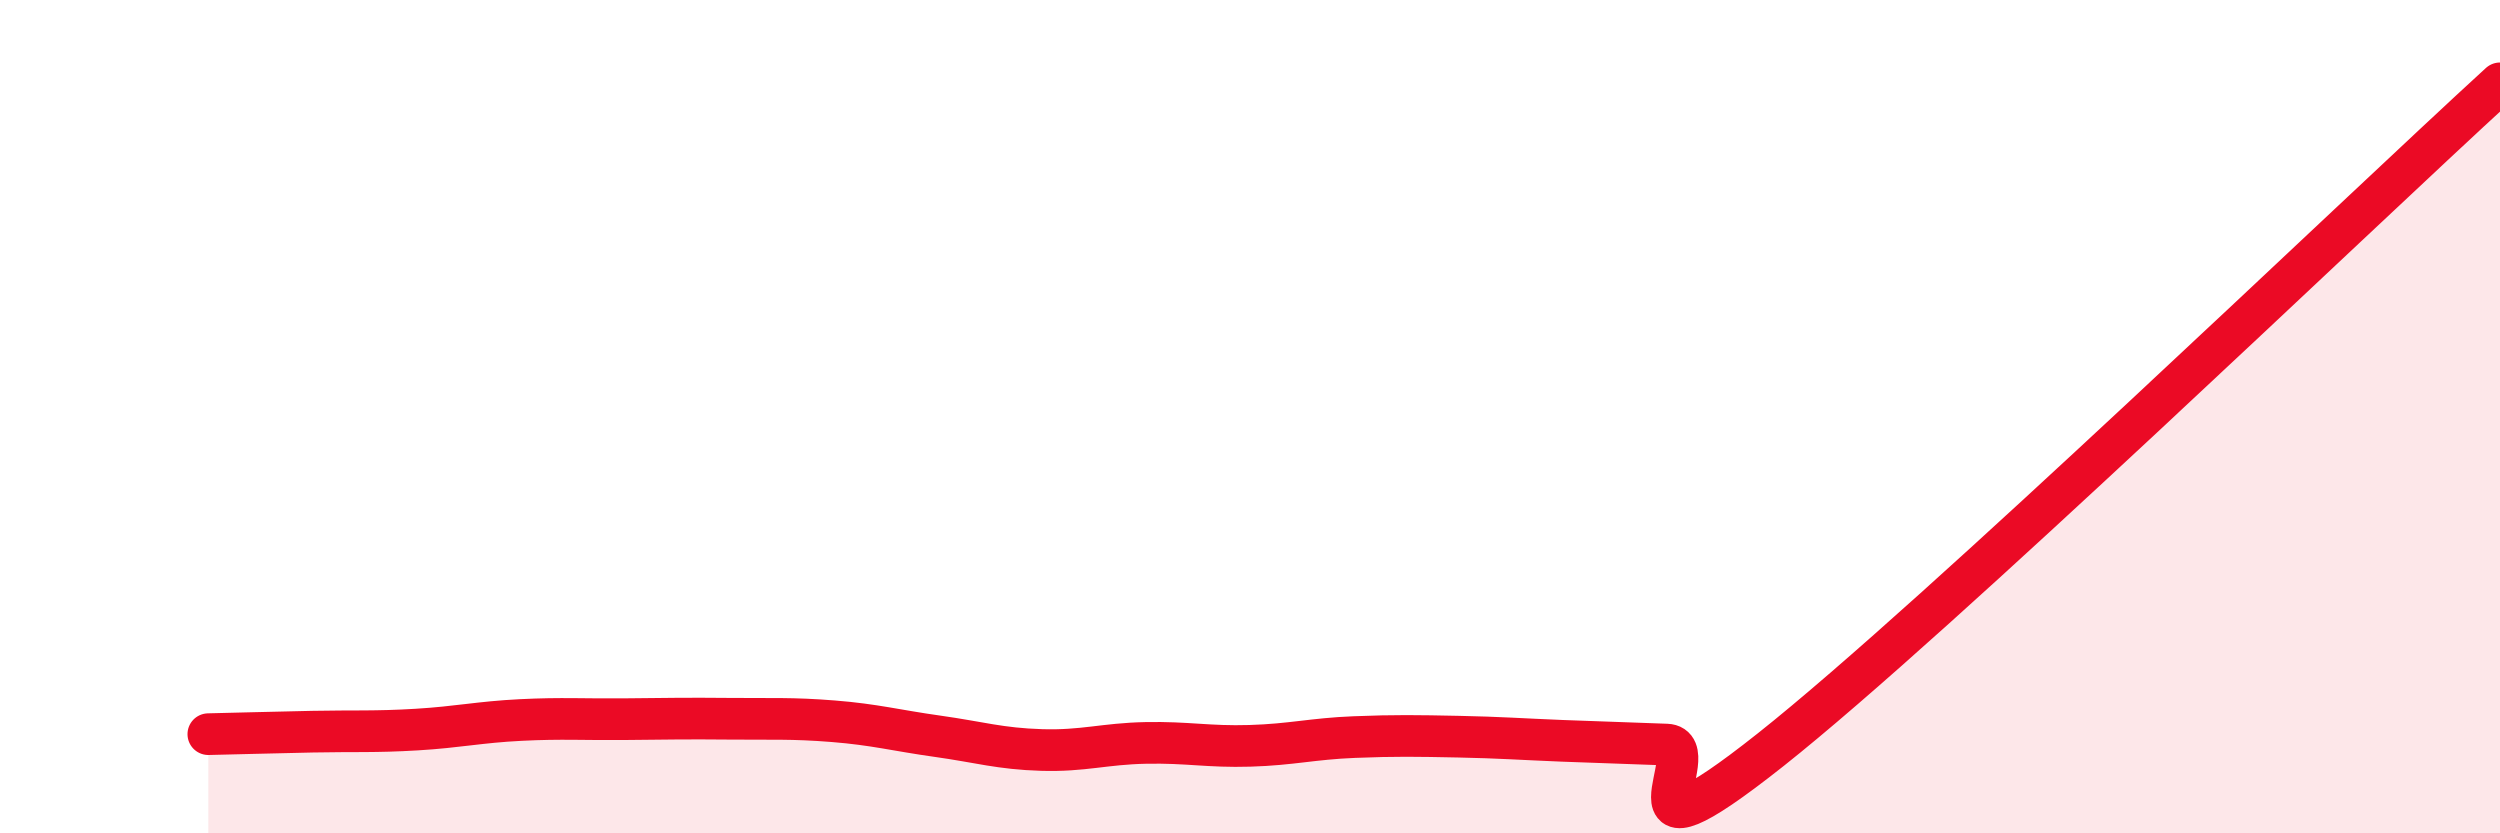
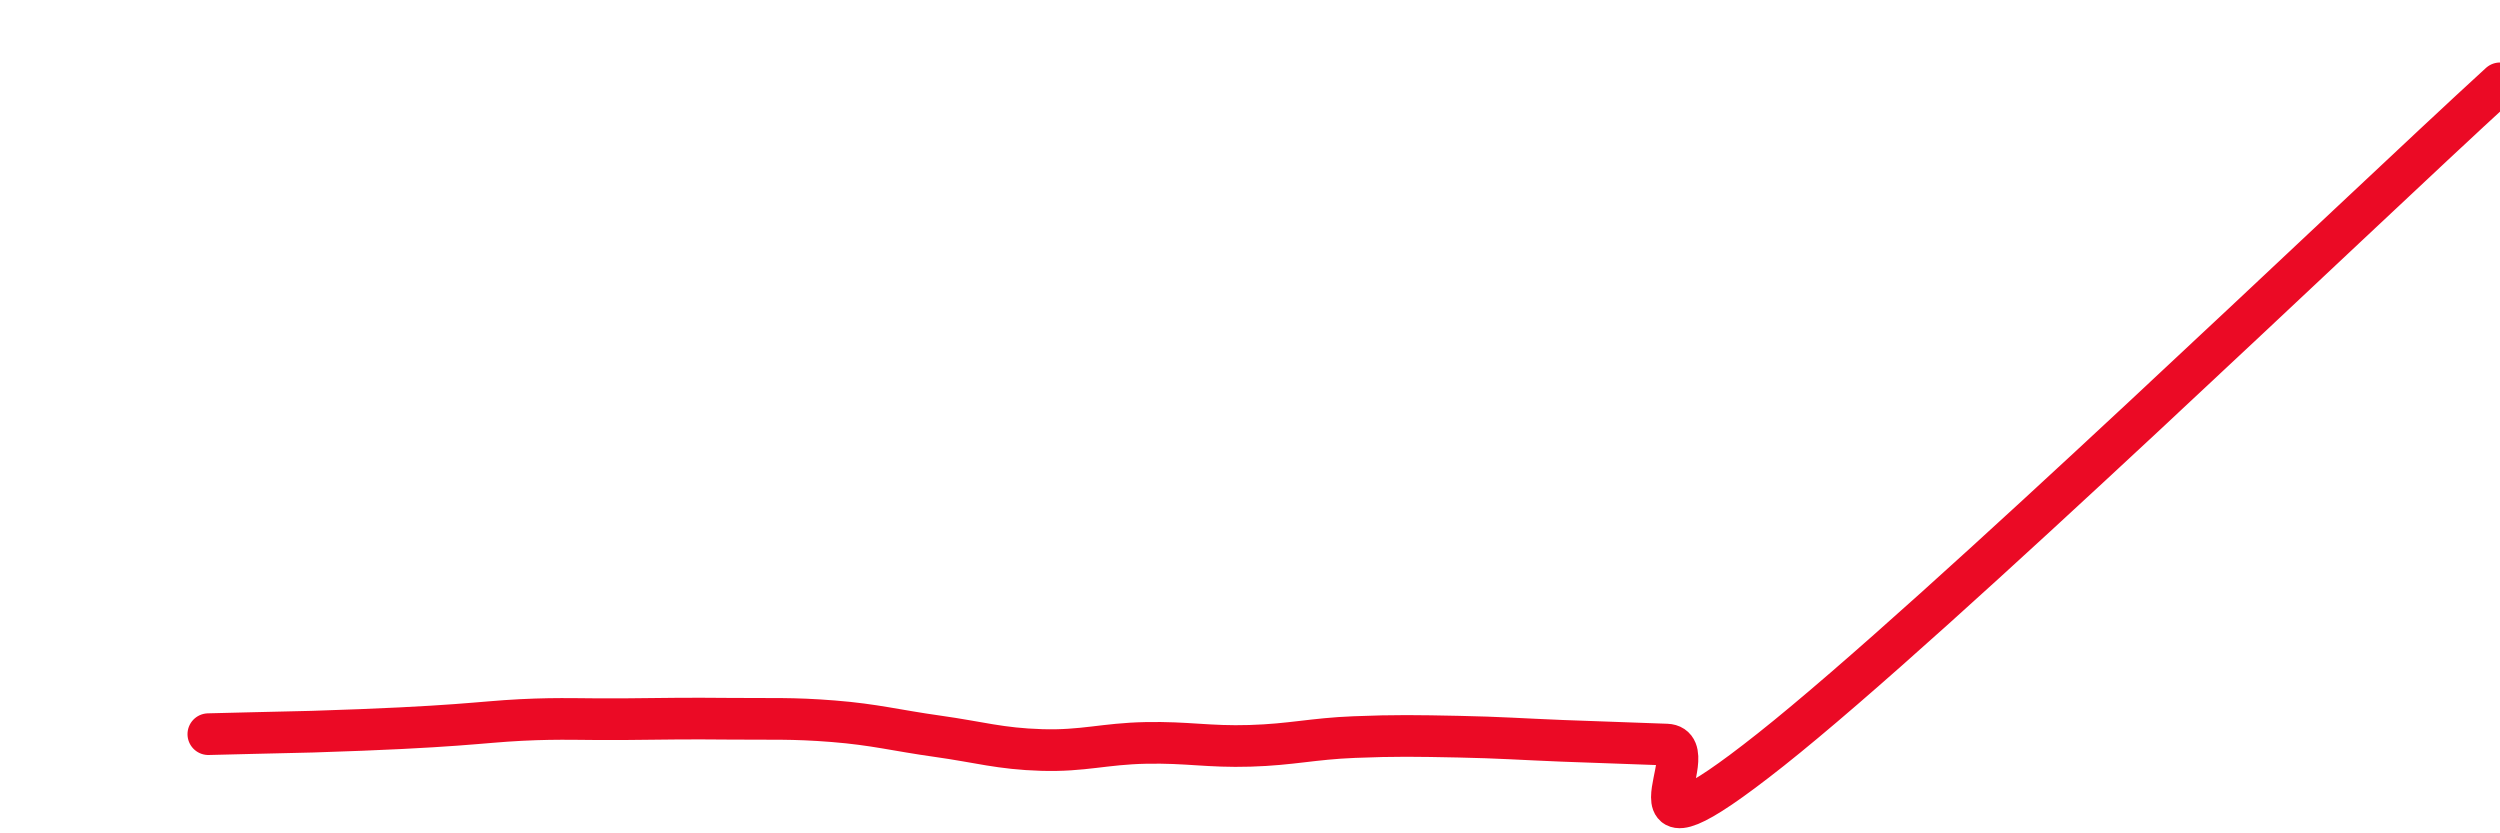
<svg xmlns="http://www.w3.org/2000/svg" width="60" height="20" viewBox="0 0 60 20">
-   <path d="M 5,17.62 C 5.5,17.61 6.5,17.58 7.5,17.56 C 8.5,17.54 9,17.57 10,17.51 C 11,17.45 11.5,17.33 12.5,17.28 C 13.5,17.23 14,17.27 15,17.26 C 16,17.25 16.5,17.24 17.5,17.25 C 18.5,17.26 19,17.23 20,17.31 C 21,17.39 21.5,17.53 22.5,17.67 C 23.5,17.81 24,17.97 25,18 C 26,18.03 26.5,17.85 27.5,17.83 C 28.5,17.81 29,17.93 30,17.9 C 31,17.87 31.5,17.73 32.5,17.69 C 33.5,17.65 34,17.66 35,17.68 C 36,17.7 36.5,17.74 37.5,17.78 C 38.5,17.82 39,17.83 40,17.87 C 41,17.91 38.5,21.16 42.5,17.99 C 46.5,14.82 56.5,5.2 60,2L60 20L5 20Z" fill="#EB0A25" opacity="0.1" stroke-linecap="round" stroke-linejoin="round" />
-   <path d="M 5,17.62 C 5.5,17.61 6.5,17.58 7.5,17.56 C 8.5,17.54 9,17.57 10,17.51 C 11,17.45 11.5,17.33 12.5,17.28 C 13.5,17.23 14,17.27 15,17.26 C 16,17.25 16.5,17.24 17.5,17.25 C 18.5,17.26 19,17.23 20,17.31 C 21,17.39 21.5,17.53 22.5,17.67 C 23.5,17.81 24,17.97 25,18 C 26,18.03 26.5,17.85 27.5,17.83 C 28.5,17.81 29,17.93 30,17.9 C 31,17.87 31.5,17.73 32.5,17.69 C 33.5,17.65 34,17.66 35,17.68 C 36,17.7 36.5,17.74 37.5,17.78 C 38.5,17.82 39,17.83 40,17.87 C 41,17.91 38.5,21.16 42.5,17.99 C 46.5,14.82 56.5,5.2 60,2" stroke="#EB0A25" stroke-width="1" fill="none" stroke-linecap="round" stroke-linejoin="round" />
+   <path d="M 5,17.62 C 5.5,17.61 6.5,17.58 7.5,17.56 C 11,17.45 11.5,17.33 12.5,17.28 C 13.5,17.23 14,17.27 15,17.26 C 16,17.25 16.5,17.24 17.5,17.25 C 18.5,17.26 19,17.23 20,17.31 C 21,17.39 21.5,17.53 22.5,17.67 C 23.5,17.81 24,17.97 25,18 C 26,18.03 26.5,17.85 27.5,17.83 C 28.5,17.81 29,17.93 30,17.9 C 31,17.87 31.5,17.73 32.5,17.69 C 33.5,17.65 34,17.66 35,17.68 C 36,17.7 36.5,17.74 37.5,17.78 C 38.5,17.82 39,17.83 40,17.87 C 41,17.91 38.5,21.16 42.5,17.99 C 46.5,14.82 56.5,5.2 60,2" stroke="#EB0A25" stroke-width="1" fill="none" stroke-linecap="round" stroke-linejoin="round" />
</svg>